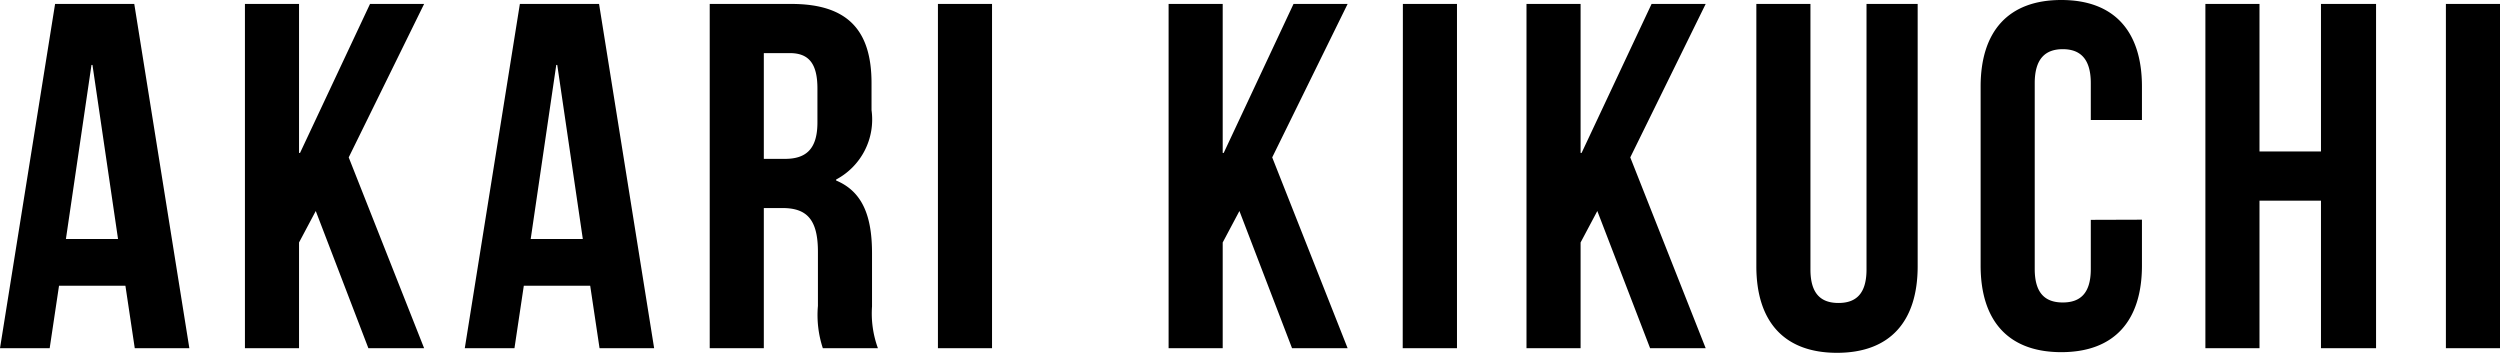
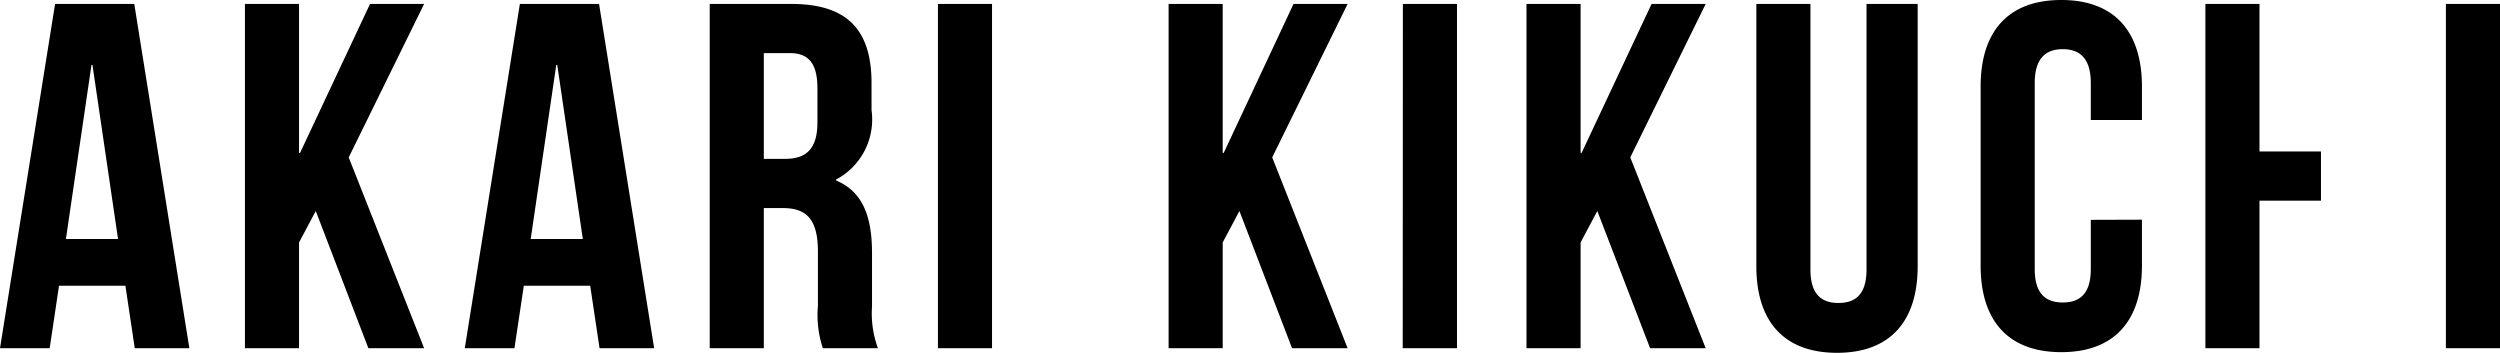
<svg xmlns="http://www.w3.org/2000/svg" width="76.245" height="10.755" viewBox="0 0 76.245 10.755">
-   <path id="私たちについて" d="M4.26-10.5H1.845L.165,0H1.68l.285-1.905H3.99L4.275,0H5.94ZM2.955-8.64h.03l.78,5.31H2.175ZM11.4,0h1.7L10.8-5.82l2.3-4.68h-1.65L9.315-5.955h-.03V-10.5H7.635V0h1.65V-3.225l.51-.96Zm7.035-10.5H16.02L14.34,0h1.515l.285-1.905h2.025L18.45,0h1.665ZM17.13-8.64h.03l.78,5.31H16.35ZM26.94,0a3.092,3.092,0,0,1-.18-1.275v-1.62c0-1.1-.27-1.875-1.095-2.22v-.03a2.071,2.071,0,0,0,1.08-2.115v-.825c0-1.62-.735-2.415-2.445-2.415H21.81V0h1.65V-4.275h.57c.75,0,1.08.36,1.08,1.335v1.65A3.229,3.229,0,0,0,25.26,0ZM24.255-9c.585,0,.84.33.84,1.08v1.035c0,.84-.375,1.11-.99,1.11H23.46V-9ZM28.77,0h1.65V-10.5H28.77Zm10.8,0h1.695l-2.3-5.82,2.3-4.68h-1.65l-2.13,4.545h-.03V-10.5h-1.65V0h1.65V-3.225l.51-.96Zm3.375,0H44.6V-10.5h-1.65ZM50.49,0h1.695l-2.3-5.82,2.3-4.68h-1.65L48.4-5.955h-.03V-10.5h-1.65V0h1.65V-3.225l.51-.96Zm3.24-10.5v8c0,1.68.84,2.64,2.46,2.64s2.46-.96,2.46-2.64v-8H57.09v8.1c0,.75-.33,1.02-.855,1.02s-.855-.27-.855-1.02v-8.1Zm10.2,6.585v1.5c0,.75-.33,1.02-.855,1.02s-.855-.27-.855-1.02v-5.67c0-.75.33-1.035.855-1.035s.855.285.855,1.035V-6.96h1.56V-7.98c0-1.68-.84-2.64-2.46-2.64s-2.46.96-2.46,2.64v5.46c0,1.68.84,2.64,2.46,2.64s2.46-.96,2.46-2.64v-1.4ZM69.075-4.5H70.95V0h1.68V-10.5H70.95V-6H69.075v-4.5h-1.65V0h1.65ZM74.76,0h1.65V-10.5H74.76Z" transform="translate(-0.165 10.62)" />
+   <path id="私たちについて" d="M4.26-10.5H1.845L.165,0H1.68l.285-1.905H3.99L4.275,0H5.94ZM2.955-8.64h.03l.78,5.31H2.175ZM11.4,0h1.7L10.8-5.82l2.3-4.68h-1.65L9.315-5.955h-.03V-10.5H7.635V0h1.65V-3.225l.51-.96Zm7.035-10.5H16.02L14.34,0h1.515l.285-1.905h2.025L18.45,0h1.665ZM17.13-8.64h.03l.78,5.31H16.35ZM26.94,0a3.092,3.092,0,0,1-.18-1.275v-1.62c0-1.1-.27-1.875-1.095-2.22v-.03a2.071,2.071,0,0,0,1.08-2.115v-.825c0-1.62-.735-2.415-2.445-2.415H21.81V0h1.65V-4.275h.57c.75,0,1.08.36,1.08,1.335v1.65A3.229,3.229,0,0,0,25.26,0ZM24.255-9c.585,0,.84.33.84,1.08v1.035c0,.84-.375,1.11-.99,1.11H23.46V-9ZM28.77,0h1.65V-10.5H28.77Zm10.8,0h1.695l-2.3-5.82,2.3-4.68h-1.65l-2.13,4.545h-.03V-10.5h-1.65V0h1.65V-3.225l.51-.96Zm3.375,0H44.6V-10.5h-1.65ZM50.49,0h1.695l-2.3-5.82,2.3-4.68h-1.65L48.4-5.955h-.03V-10.5h-1.65V0h1.65V-3.225l.51-.96Zm3.24-10.5v8c0,1.68.84,2.64,2.46,2.64s2.46-.96,2.46-2.64v-8H57.09v8.1c0,.75-.33,1.02-.855,1.02s-.855-.27-.855-1.02v-8.1Zm10.2,6.585v1.5c0,.75-.33,1.02-.855,1.02s-.855-.27-.855-1.02v-5.67c0-.75.33-1.035.855-1.035s.855.285.855,1.035V-6.96h1.56V-7.98c0-1.68-.84-2.64-2.46-2.64s-2.46.96-2.46,2.64v5.46c0,1.68.84,2.64,2.46,2.64s2.46-.96,2.46-2.64v-1.4ZM69.075-4.5H70.95V0h1.68H70.95V-6H69.075v-4.5h-1.65V0h1.65ZM74.76,0h1.65V-10.5H74.76Z" transform="translate(-0.165 10.62)" />
</svg>